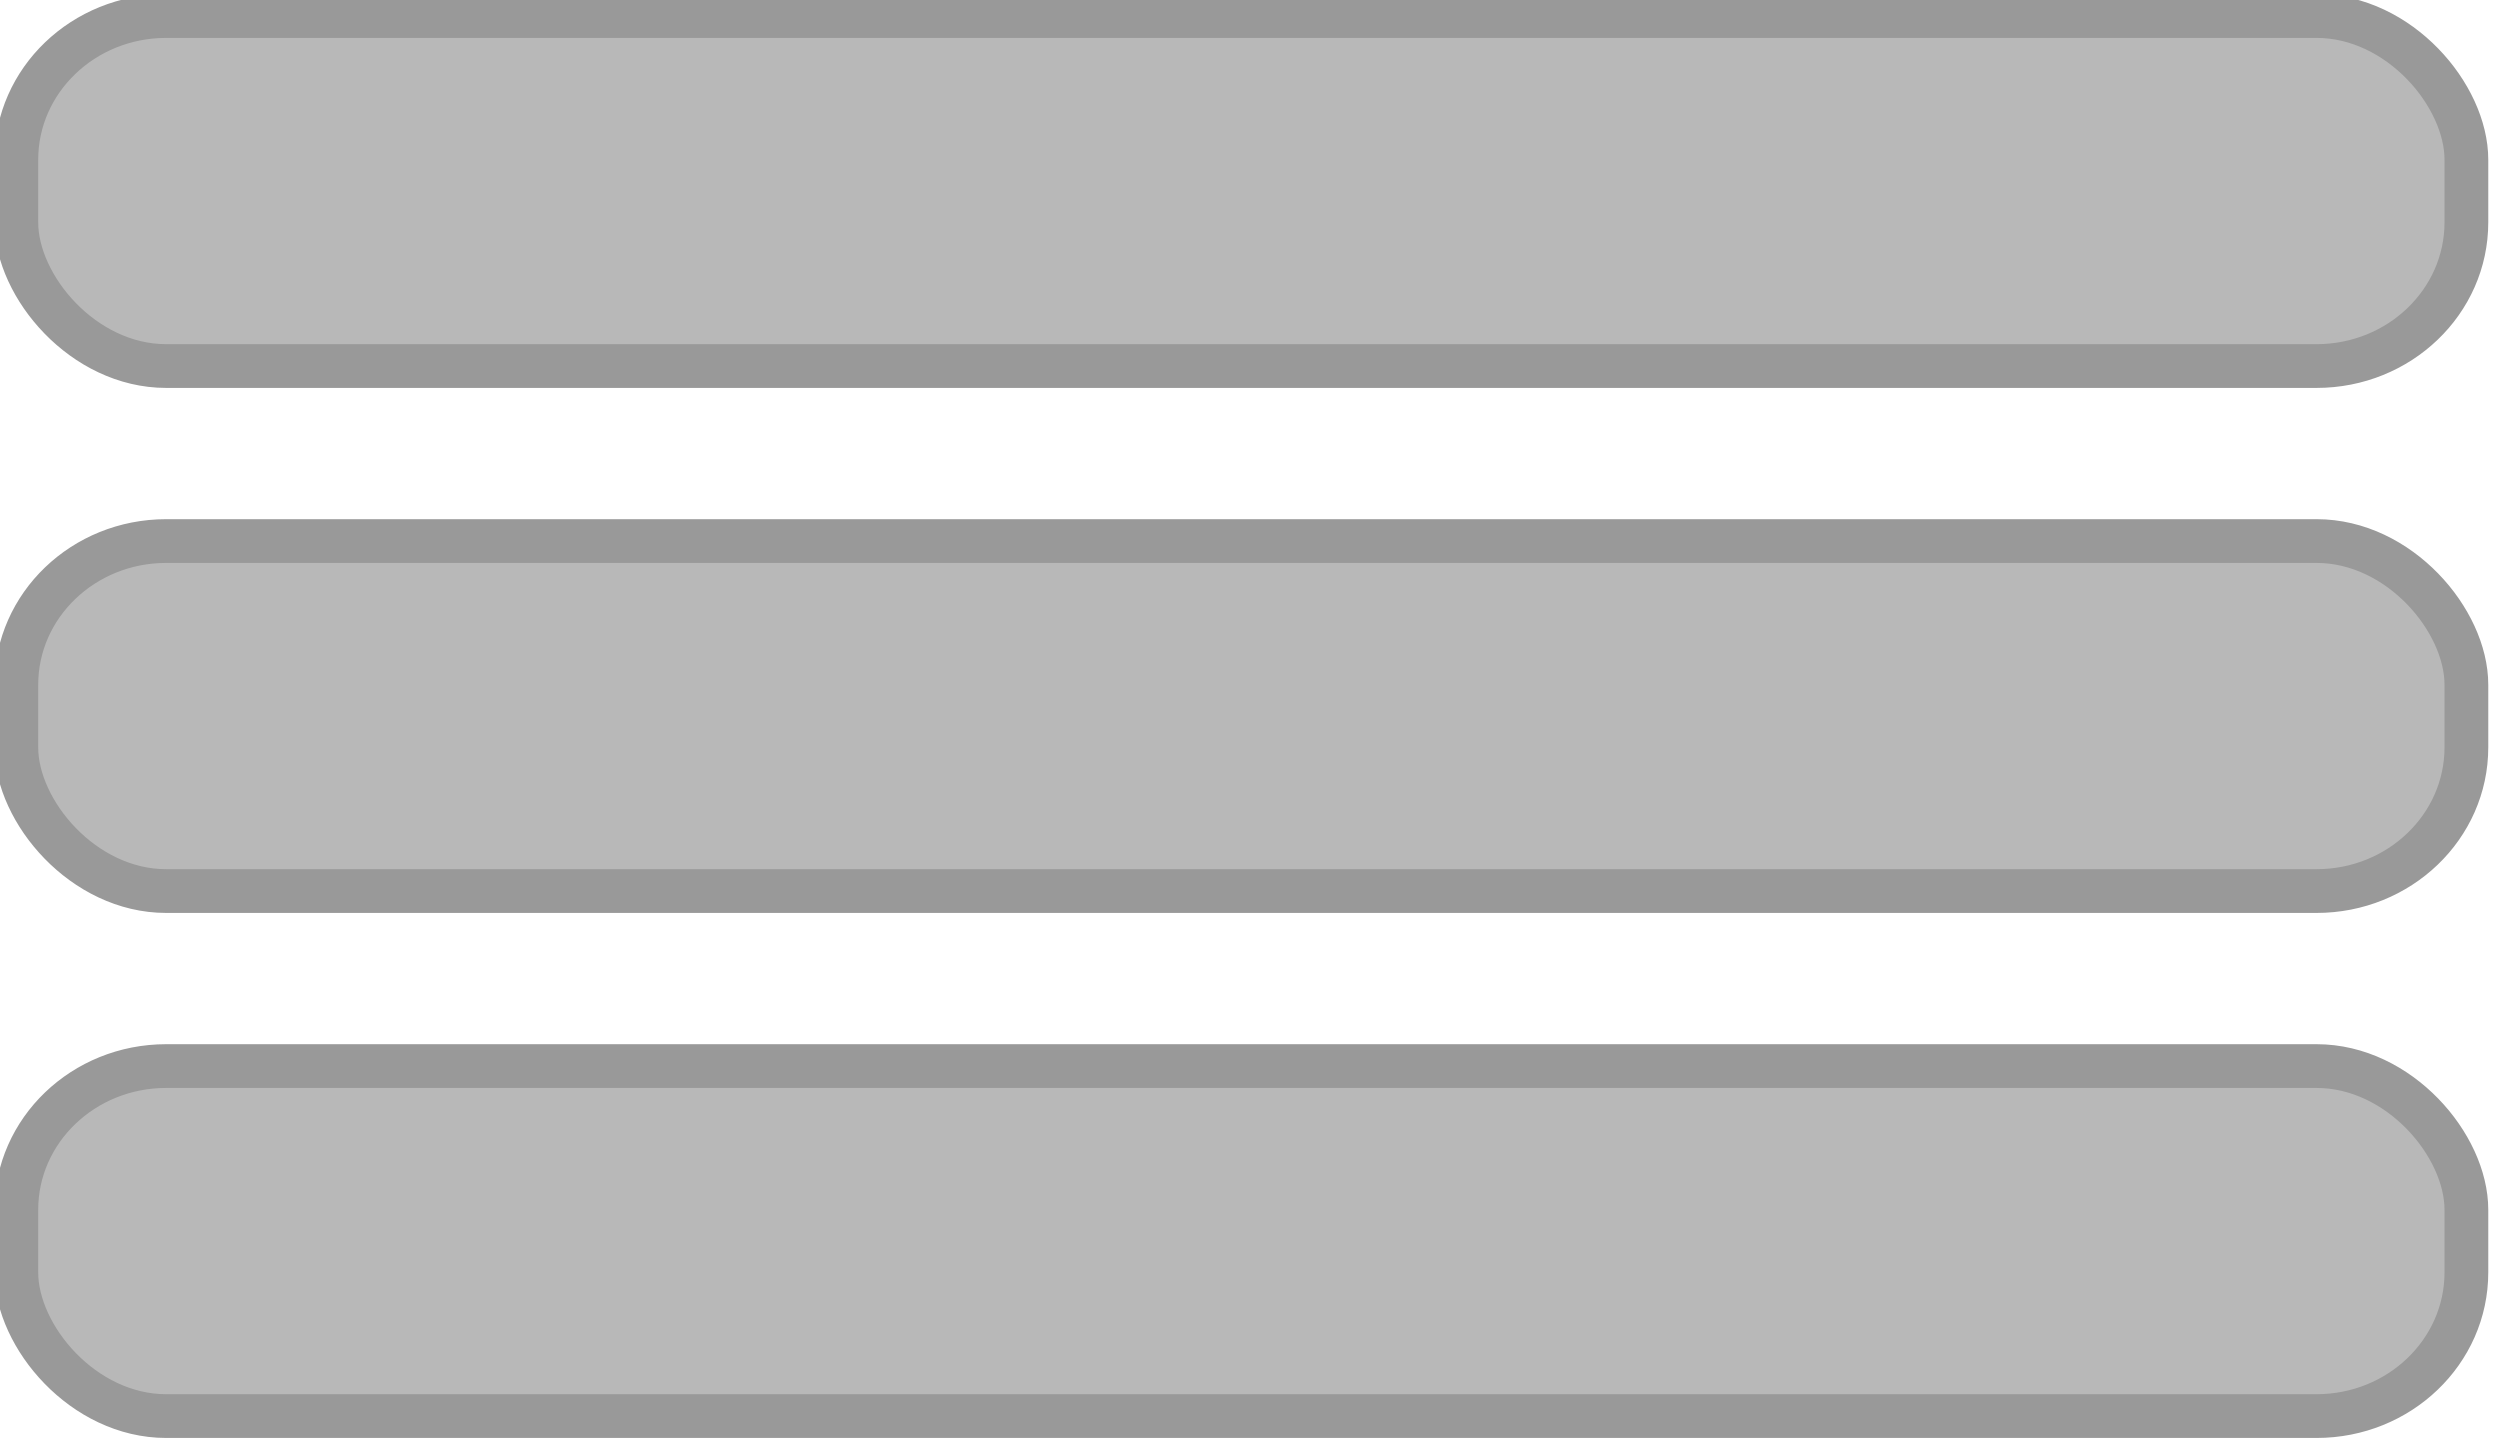
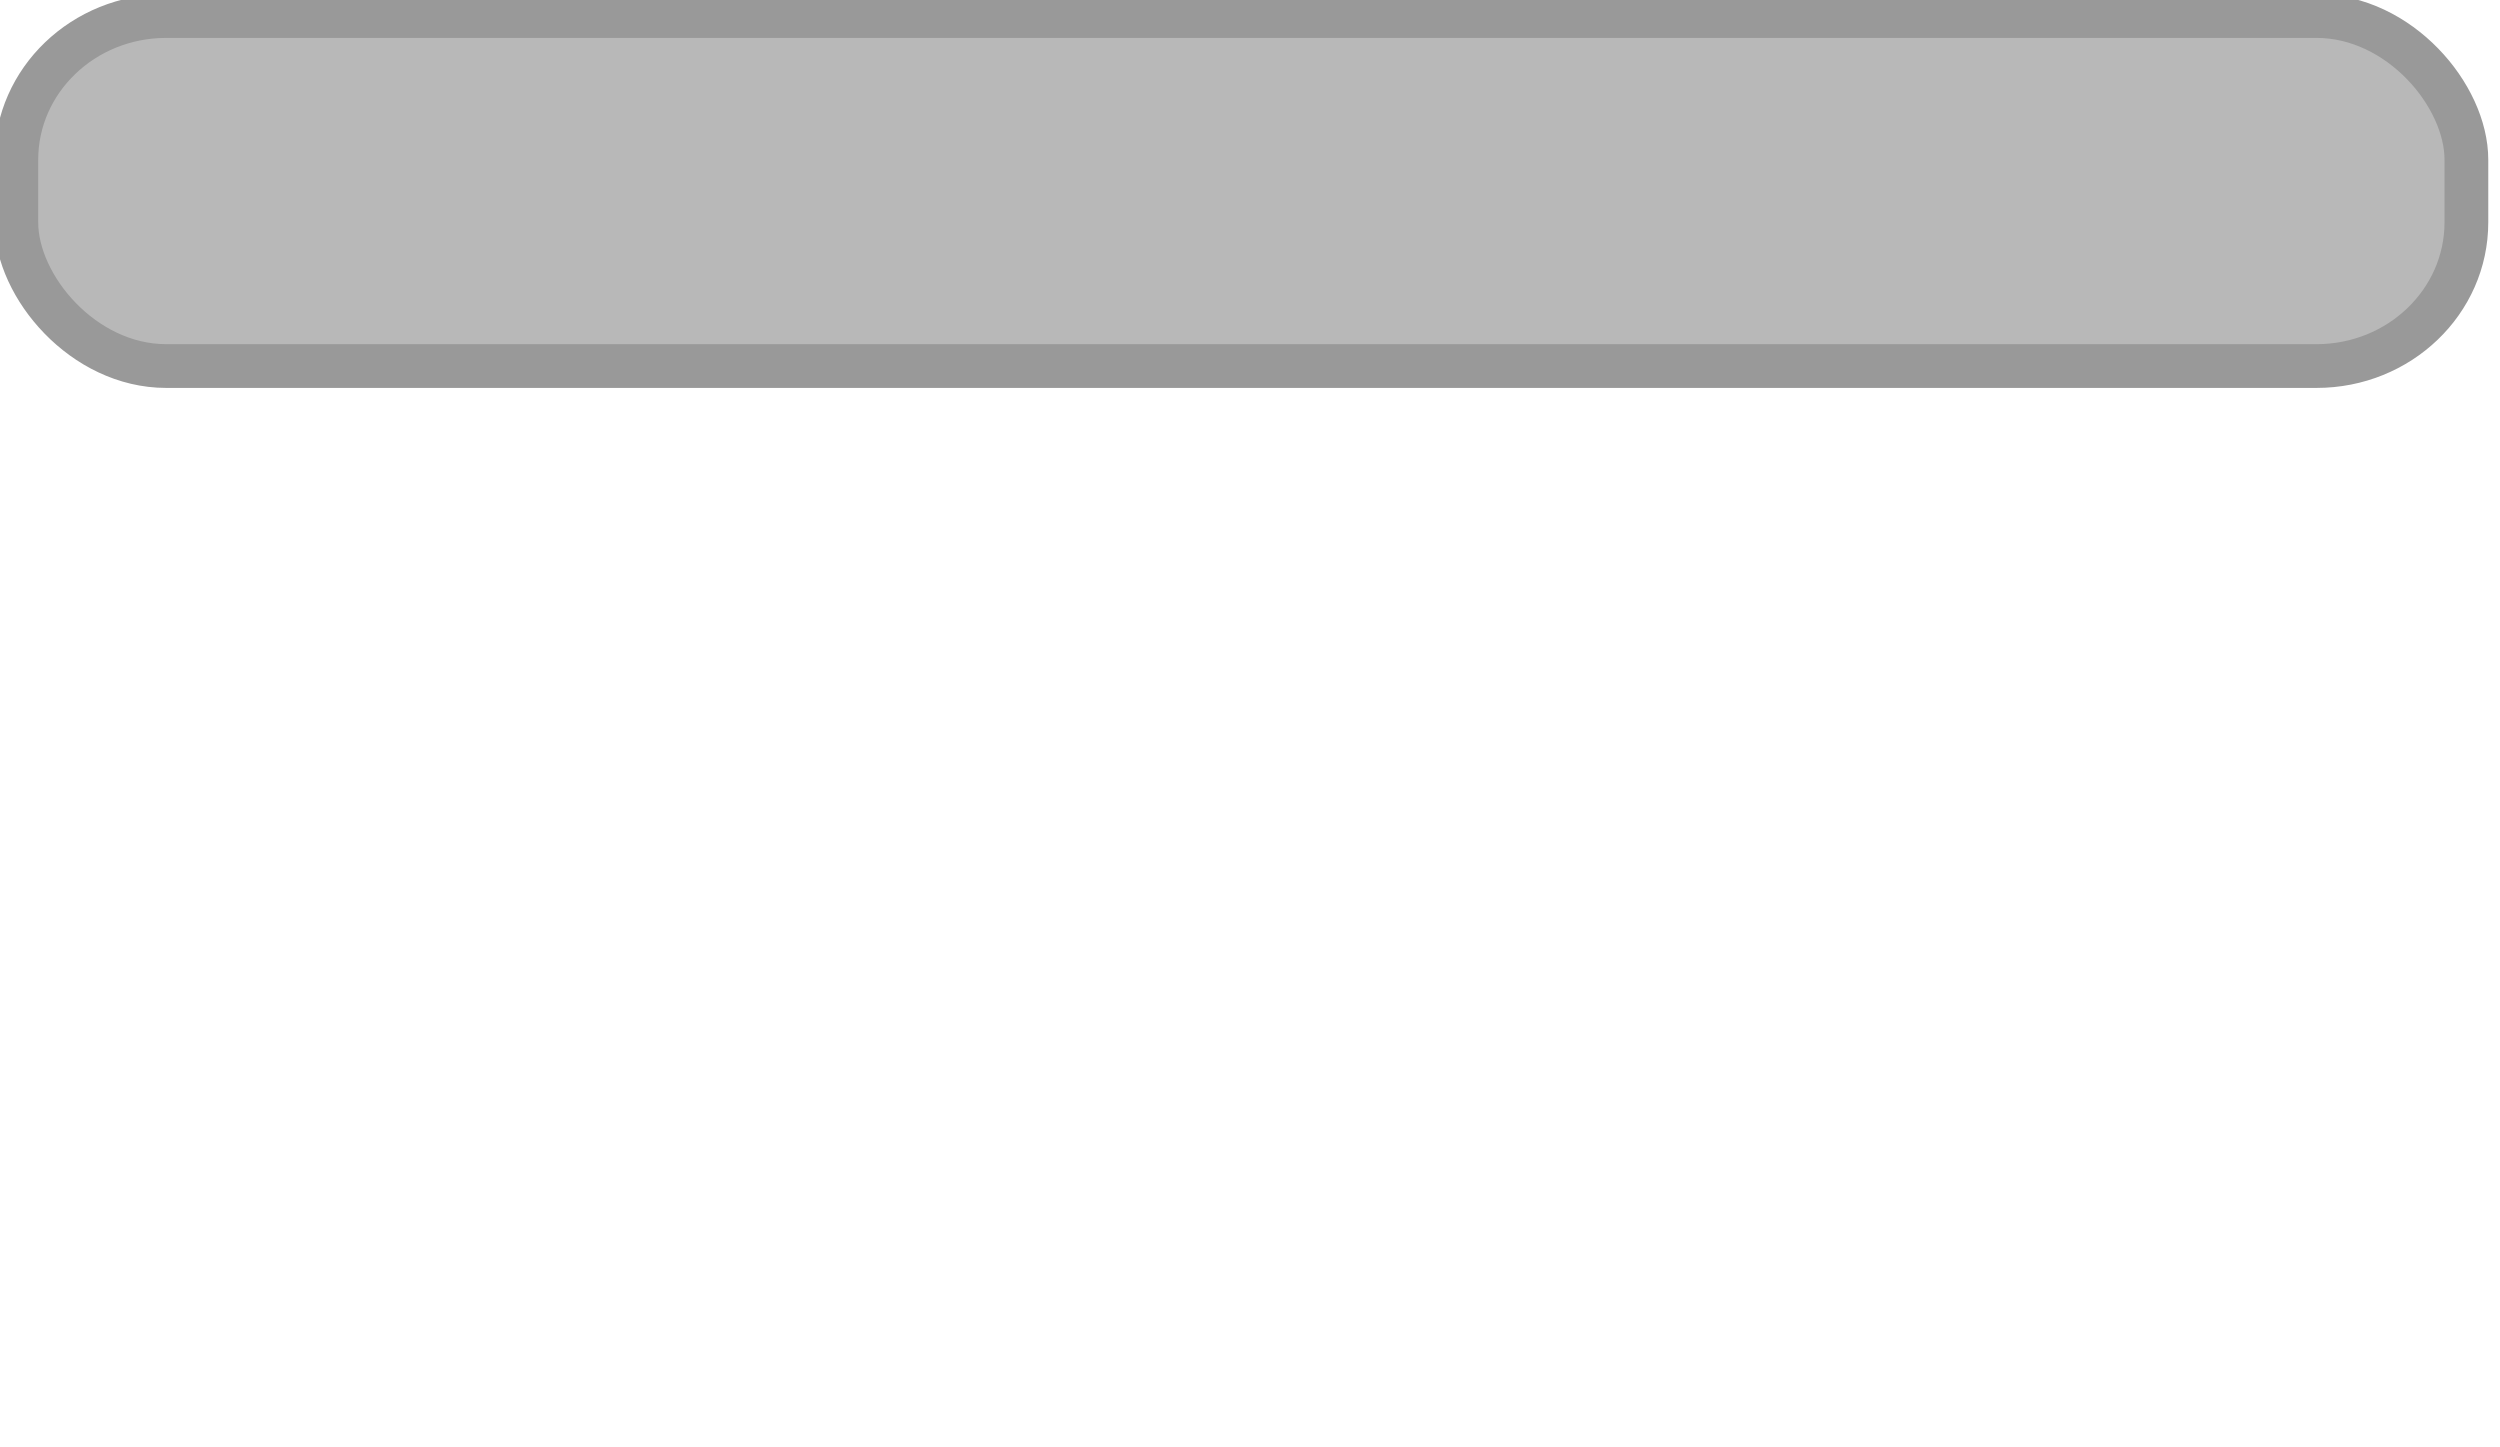
<svg xmlns="http://www.w3.org/2000/svg" xmlns:ns1="http://www.inkscape.org/namespaces/inkscape" xmlns:ns2="http://sodipodi.sourceforge.net/DTD/sodipodi-0.dtd" width="10.583mm" height="6.127mm" viewBox="0 0 10.583 6.127" version="1.1" id="svg8" ns1:version="0.92.4 5da689c313, 2019-01-14" ns2:docname="menu.svg">
  <defs id="defs2" />
  <ns2:namedview id="base" pagecolor="#ffffff" bordercolor="#666666" borderopacity="1.0" ns1:pageopacity="0.0" ns1:pageshadow="2" ns1:zoom="8.0737985" ns1:cx="13.9621" ns1:cy="32.822183" ns1:document-units="mm" ns1:current-layer="layer1" showgrid="false" fit-margin-top="0" fit-margin-left="0" fit-margin-right="0" fit-margin-bottom="0" ns1:window-width="1366" ns1:window-height="717" ns1:window-x="0" ns1:window-y="26" ns1:window-maximized="1" />
  <g ns1:label="Camada 1" ns1:groupmode="layer" id="layer1" transform="translate(-67.297,-106.553)">
    <g id="g4527" transform="matrix(0.14,0,0,0.14,57.852,96.865)">
-       <rect ry="4.345" rx="4.531" y="85.56" x="67.958" height="10.583" width="74.083" id="rect4518" style="fill:#b3b3b3;fill-opacity:0.941;stroke:#999999;stroke-width:1.323;stroke-linecap:round;stroke-miterlimit:4;stroke-dasharray:none;stroke-opacity:1" />
      <rect style="fill:#b3b3b3;fill-opacity:0.941;stroke:#999999;stroke-width:1.323;stroke-linecap:round;stroke-miterlimit:4;stroke-dasharray:none;stroke-opacity:1" id="rect4520" width="74.083" height="10.583" x="67.958" y="69.685" rx="4.531" ry="4.345" />
-       <rect ry="4.345" rx="4.531" y="101.435" x="67.958" height="10.583" width="74.083" id="rect4522" style="fill:#b3b3b3;fill-opacity:0.941;stroke:#999999;stroke-width:1.323;stroke-linecap:round;stroke-miterlimit:4;stroke-dasharray:none;stroke-opacity:1" />
    </g>
  </g>
</svg>